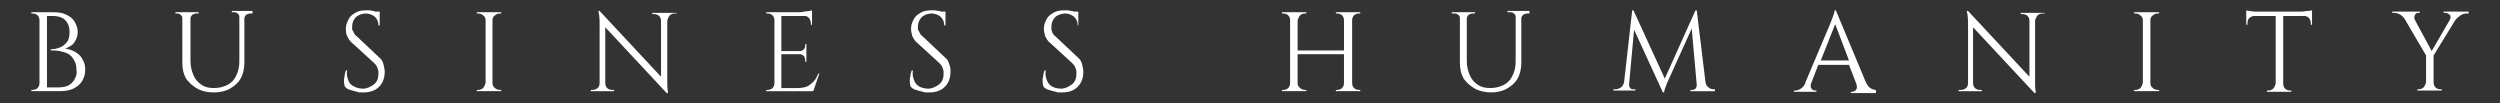
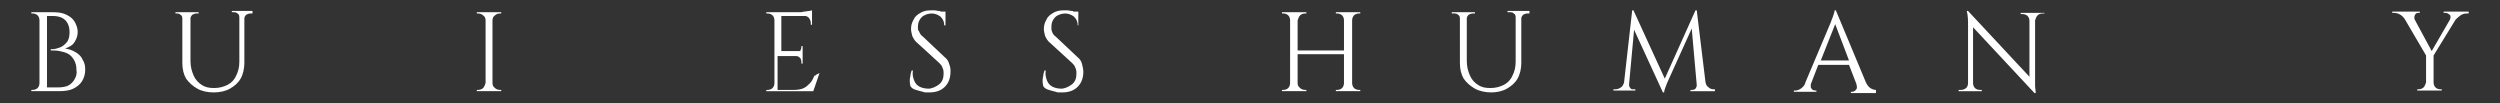
<svg xmlns="http://www.w3.org/2000/svg" id="Layer_1" version="1.1" viewBox="0 0 798 33">
  <rect x="0" y="0" width="798" height="33" fill="#333333" stroke="none" />
  <defs>
    <style>
      .st0 {
        fill: #fff;
      }
    </style>
  </defs>
  <path class="st0" d="M26.4,19.1c-.4-1-1.2-1.8-2.2-2.4-1-.6-2-1-3.4-1.2.6-.2,1.4-.6,2-1s1-1,1.4-1.8.6-1.6.6-2.6-.4-2.2-1-3.2-1.4-1.6-2.6-2.2c-1.2-.6-2.6-.8-4.2-.8h-7v.4h.4c.6,0,1.2.2,1.6.6.4.4.6,1,.6,1.6v20c0,.6-.2,1.2-.6,1.6-.4.4-1,.6-1.6.6h-.4v.4h8.8c1.8,0,3.4-.2,4.6-.8,1.2-.6,2.2-1.4,2.8-2.4s1-2.2,1-3.6-.2-2.2-.8-3.2ZM23.8,25.3c-.4.8-1.2,1.6-2,2s-2,.6-3.2.6h-3.6V5.1h1.8c1.2,0,2.2.2,3,.6.8.4,1.4,1,1.8,1.8.4.8.6,1.6.6,2.8s-.2,2-.6,2.8c-.4.6-1,1.2-1.6,1.6s-1.2.6-2,.8c-.6.2-1.2.2-1.8.2v.4c.8,0,1.8,0,2.8.2s1.8.4,2.6.8c.8.4,1.4,1,2,2s.8,2,.8,3.2c.2,1,0,2-.6,3Z" />
  <path class="st0" d="M80.6,3.9v.4h-.6c-.6,0-1,.2-1.4.4-.4.4-.6.8-.6,1.2v14.2c0,1.8-.4,3.6-1.2,5-.8,1.4-2,2.4-3.4,3.2s-3.2,1.2-5.2,1.2-3.8-.4-5.2-1.2-2.6-1.8-3.6-3.2c-.8-1.4-1.2-3-1.2-5V5.9c0-.6-.2-1-.6-1.2-.4-.4-.8-.4-1.4-.4h-.2v-.4h7.4v.4h-.6c-.6,0-1,.2-1.4.4-.4.4-.6.8-.6,1.2v13.6c0,1.8.4,3.2,1,4.6.6,1.4,1.6,2.4,2.6,3,1.2.8,2.4,1,4,1s3-.4,4.2-1,2.2-1.6,2.8-3c.6-1.2,1-2.6,1-4.4V5.5c0-.6-.2-1-.6-1.2-.4-.4-.8-.4-1.4-.4h-.4v-.4h6.6v.4Z" />
-   <path class="st0" d="M122.8,22.9c0,2-.6,3.6-1.8,4.8s-2.8,1.8-5,1.8-1.2,0-2-.2-1.6-.4-2.2-.6c-.8-.2-1.4-.6-1.8-1.2,0-.4-.2-.8-.2-1.4s0-1.2.2-1.8c0-.6.2-1.2.4-1.8h.4c-.2,1.2,0,2.2.4,3.2s1,1.6,2,2c.8.4,1.8.6,2.8.6s2.4-.6,3.4-1.4c1-.8,1.4-2,1.4-3.4s-.2-1.4-.4-2-.6-1-1-1.4l-7-6.4c-.8-.6-1.2-1.4-1.6-2.2-.4-.8-.4-1.6-.4-2.2,0-1,.2-2,.8-3,.4-1,1.2-1.6,2.2-2.2,1-.6,2-.8,3.4-.8h1.2c.4,0,.8.2,1.2.2s.2,0,.4.2h1.6v4.4h-.4c0-1.2-.4-2-1.2-2.8-.8-.6-1.8-1-2.8-1s-2.4.4-3.2,1.2-1.2,1.8-1.2,3,0,1,.4,1.6c.2.6.6,1.2,1.2,1.6l7,6.6c.8.6,1.2,1.4,1.4,2.2.2,1,.4,1.6.4,2.4Z" />
  <path class="st0" d="M157.2,6.5v20c0,.6.2,1.2.8,1.6.4.4,1,.6,1.6.6h.4v.4h-7.8v-.4h.4c.6,0,1.2-.2,1.6-.6.4-.4.6-1,.8-1.6V6.5c0-.6-.2-1.2-.8-1.6-.4-.4-1-.6-1.6-.6h-.4v-.4h7.8v.4h-.4c-.6,0-1.2.2-1.6.6-.6.4-.8,1-.8,1.6Z" />
-   <path class="st0" d="M216,3.9v.4h-.6c-.6,0-1.2.2-1.6.6-.4.4-.6,1-.8,1.6v20.8c0,.8.2,1.6.2,2.4h-.4l-19.6-21v17.8c0,.6.2,1.2.6,1.6.4.4,1,.6,1.6.6h.6v.4h-7.4v-.4h.6c.6,0,1-.2,1.6-.6.4-.4.6-1,.6-1.6V7.9c0-1.2,0-2.8-.4-4.4h.4l19.6,21V6.7c0-.6-.2-1.2-.6-1.6-.4-.4-1-.6-1.6-.6h-.6v-.4h7.8v-.2Z" />
-   <path class="st0" d="M261.6,23.3l-2,5.8h-15v-.4h.4c.6,0,1.2-.2,1.6-.6.4-.4.6-1,.6-1.6V6.5c0-.6-.2-1.2-.6-1.6-.4-.4-1-.6-1.6-.6h-.4v-.4h10.4c.6,0,1,0,1.6-.2.6,0,1.2-.2,1.6-.2s.8-.2,1-.2v4.6h-.4v-.6c0-.6-.2-1-.6-1.6-.4-.4-.8-.6-1.2-.6h-7.6v11.2h6c.4,0,.8-.2,1.2-.6s.4-.8.4-1.2v-.4h.4v5.6h-.4v-.6c0-.4-.2-1-.4-1.2-.4-.4-.8-.6-1.2-.6h-6v10.8h5.2c1.2,0,2.4-.2,3.2-.6.8-.4,1.4-1,2-1.6s1-1.6,1.4-2.4h.4v-.2Z" />
+   <path class="st0" d="M261.6,23.3l-2,5.8h-15v-.4h.4c.6,0,1.2-.2,1.6-.6.4-.4.6-1,.6-1.6V6.5c0-.6-.2-1.2-.6-1.6-.4-.4-1-.6-1.6-.6h-.4v-.4h10.4c.6,0,1,0,1.6-.2.6,0,1.2-.2,1.6-.2s.8-.2,1-.2v4.6h-.4v-.6c0-.6-.2-1-.6-1.6-.4-.4-.8-.6-1.2-.6h-7.6v11.2h6s.4-.8.4-1.2v-.4h.4v5.6h-.4v-.6c0-.4-.2-1-.4-1.2-.4-.4-.8-.6-1.2-.6h-6v10.8h5.2c1.2,0,2.4-.2,3.2-.6.8-.4,1.4-1,2-1.6s1-1.6,1.4-2.4h.4v-.2Z" />
  <path class="st0" d="M303.4,22.9c0,2-.6,3.6-1.8,4.8-1.2,1.2-2.8,1.8-5,1.8s-1.2,0-2-.2-1.6-.4-2.2-.6c-.8-.2-1.4-.6-1.8-1.2,0-.4-.2-.8-.2-1.4s0-1.2.2-1.8c0-.6.2-1.2.4-1.8h.4c-.2,1.2,0,2.2.4,3.2s1,1.6,1.8,2,1.8.6,2.8.6,2.4-.6,3.4-1.4c1-.8,1.4-2,1.4-3.4s-.2-1.4-.4-2c-.2-.6-.6-1-1-1.4l-7-6.4c-.8-.6-1.2-1.4-1.6-2.2-.2-.8-.4-1.6-.4-2.2,0-1,.2-2,.8-3,.4-1,1.2-1.6,2.2-2.2,1-.6,2-.8,3.4-.8h1.2c.4,0,.8.2,1.4.2s.2,0,.4.2h1.6v4.4h-.4c0-1.2-.4-2-1.2-2.8-.8-.6-1.8-1-2.8-1s-2.4.4-3.2,1.2c-.8.8-1.2,1.8-1.2,3s0,1,.4,1.6c.2.6.6,1.2,1.2,1.6l7,6.6c.8.6,1.2,1.4,1.4,2.2.4,1,.4,1.6.4,2.4Z" />
  <path class="st0" d="M345.8,22.9c0,2-.6,3.6-1.8,4.8-1.2,1.2-2.8,1.8-5,1.8s-1.2,0-2-.2-1.6-.4-2.2-.6c-.8-.2-1.4-.6-1.8-1.2,0-.4-.2-.8-.2-1.4s0-1.2.2-1.8c0-.6.2-1.2.4-1.8h.4c-.2,1.2,0,2.2.4,3.2s1,1.6,1.8,2,1.8.6,2.8.6,2.4-.6,3.4-1.4c1-.8,1.4-2,1.4-3.4s-.2-1.4-.4-2c-.2-.6-.6-1-1-1.4l-7-6.4c-.8-.6-1.2-1.4-1.6-2.2-.2-.8-.4-1.6-.4-2.2,0-1,.2-2,.8-3,.4-1,1.2-1.6,2.2-2.2,1-.6,2-.8,3.4-.8h1.2c.4,0,.8.2,1.4.2s.2,0,.4.2h1.6v4.4h-.2c0-1.2-.4-2-1.2-2.8-.8-.6-1.8-1-2.8-1s-2.4.4-3.2,1.2c-.8.8-1.2,1.8-1.2,3s0,1,.2,1.6.6,1.2,1.2,1.6l7,6.6c.8.6,1.2,1.4,1.4,2.2.2,1,.4,1.6.4,2.4Z" />
  <path class="st0" d="M431.6,6.5v20c0,.6.2,1.2.6,1.6.4.4,1,.6,1.6.6h.4v.4h-7.8v-.4h.4c.6,0,1.2-.2,1.6-.6.4-.4.6-1,.6-1.6v-9.2h-14.8v9.2c0,.6.2,1.2.8,1.6.4.4,1,.6,1.6.6h.4v.4h-7.8v-.4h.4c.6,0,1.2-.2,1.6-.6.4-.4.6-1,.6-1.6V6.5c0-.6-.2-1.2-.6-1.6-.4-.4-1-.6-1.6-.6h-.4v-.4h7.8v.4h-.4c-.6,0-1.2.2-1.6.6-.4.4-.6,1-.8,1.6v9.6h14.8V6.5c0-.6-.2-1.2-.6-1.6-.4-.4-1-.6-1.6-.6h-.4v-.4h7.8v.4h-.4c-.6,0-1.2.2-1.6.6-.4.4-.6,1-.6,1.6Z" />
  <path class="st0" d="M488.2,3.9v.4h-.6c-.6,0-1,.2-1.4.4-.4.4-.6.8-.6,1.2v14.2c0,1.8-.4,3.6-1.2,5s-2,2.4-3.4,3.2-3.2,1.2-5,1.2-3.8-.4-5.2-1.2-2.6-1.8-3.6-3.2c-.8-1.4-1.2-3-1.2-5V5.9c0-.6-.2-1-.6-1.2-.4-.4-.8-.4-1.4-.4h-.6v-.4h7.4v.4h-.6c-.6,0-1,.2-1.4.4-.4.4-.6.8-.6,1.2v13.6c0,1.8.4,3.2,1,4.6.6,1.4,1.6,2.4,2.6,3,1.2.8,2.4,1,4,1s3-.4,4.2-1,2.2-1.6,2.8-3c.6-1.2,1-2.6,1-4.4V5.5c0-.6-.2-1-.6-1.2-.4-.4-.8-.4-1.4-.4h-.6v-.4h7v.4Z" />
  <path class="st0" d="M547.4,28.7v.4h-7.8v-.4h.6c.4,0,.8-.2,1-.4.2-.4.4-.6.4-1v-.2l-1.6-18-7.6,16.8c-.4.8-.6,1.6-.8,2-.2.6-.4,1-.4,1.6h-.4l-9.2-20-1.6,17.4v.2c0,.4.2.8.4,1,.2.4.6.4,1,.4h.6v.4h-7v-.4h.6c.6,0,1.2-.2,1.8-.6.6-.4.8-1,1-1.6h0l2.6-23h.4l10,21.8,9.8-21.8h.4l2.8,23h0c.2.8.4,1.2,1,1.6.4.4,1,.6,1.6.6h.4v.2Z" />
  <path class="st0" d="M598.8,28.7c-.6,0-1.2-.2-1.8-.6-.6-.4-1-1-1.4-1.8h0l-9.6-23h-.4c0,.2,0,.4-.2,1-.2.4-.2.8-.4,1.2s-.4,1-.6,1.6l-8.2,19.4v.2c-.4.8-.8,1.2-1.4,1.6-.6.4-1.2.6-1.8.6h-.4v.4h7.2v-.4h-.4c-.2,0-.6-.2-.8-.2-.2-.2-.4-.4-.6-.8v-1l2.4-6.2h9.8l2.4,6.2v.2c.2.6.2,1.2-.2,1.6-.4.4-.8.6-1.2.6h-.4v.4h8v-.4h0v-.6ZM581.2,19.3l4.6-11.6,4.4,11.6h-9Z" />
  <path class="st0" d="M652.6,3.9v.4h-.6c-.6,0-1.2.2-1.6.6s-.6,1-.8,1.6v20.8c0,.8.2,1.6.2,2.4h-.4l-19.6-21v17.8c0,.6.2,1.2.6,1.6s1,.6,1.6.6h.6v.4h-7.4v-.4h.8c.6,0,1-.2,1.6-.6.4-.4.6-1,.6-1.6V7.9c0-1.2,0-2.8-.4-4.4h.4l19.6,21V6.7c0-.6-.2-1.2-.6-1.6s-1-.6-1.6-.6h-.6v-.4h7.6v-.2Z" />
-   <path class="st0" d="M686.4,6.5v20c0,.6.2,1.2.8,1.6.4.4,1,.6,1.6.6h.4v.4h-8v-.4h.4c.6,0,1.2-.2,1.6-.6s.6-1,.8-1.6V6.5c0-.6-.2-1.2-.8-1.6-.4-.4-1-.6-1.6-.6h-.4v-.4h8v.4h-.4c-.6,0-1.2.2-1.6.6-.6.4-.8,1-.8,1.6Z" />
-   <path class="st0" d="M738,3.3v4.6h-.4v-.6c0-.6-.2-1-.6-1.6-.4-.4-1-.6-1.4-.6h-6.8v21.6c0,.6.2,1.2.6,1.6s1,.6,1.6.6h.4v.4h-7.8v-.4h.4c.6,0,1.2-.2,1.6-.6s.6-1,.8-1.6V5.1h-6.8c-.6,0-1,.2-1.6.6-.4.4-.6,1-.6,1.6v.6h-.4V3.3c.2,0,.6.2,1,.2s1,.2,1.6.2h15.2c.6,0,1.2-.2,1.6-.2,1,0,1.4-.2,1.6-.2Z" />
  <path class="st0" d="M788,3.9v.4h-.6c-.8,0-1.4.2-2,.6-.6.4-1.2,1-1.6,1.4l-7,11.4v8.6c0,.6.2,1.2.6,1.6s1,.6,1.6.6h.4v.4h-7.8v-.4h.4c.6,0,1.2-.2,1.6-.6s.6-1,.8-1.6v-8.6l-6.8-11.6h0c-.4-.6-.8-1-1.4-1.4-.6-.4-1.4-.6-2.2-.6h-.4v-.4h8.8v.4h-.4c-.6,0-1,.2-1.2.8-.2.4-.2,1,0,1.4h0l5.4,10,5.8-10c.2-.4.2-.6.2-1s-.2-.6-.6-.8c-.2-.2-.6-.4-1-.4h-.6v-.4h8v.2Z" />
</svg>